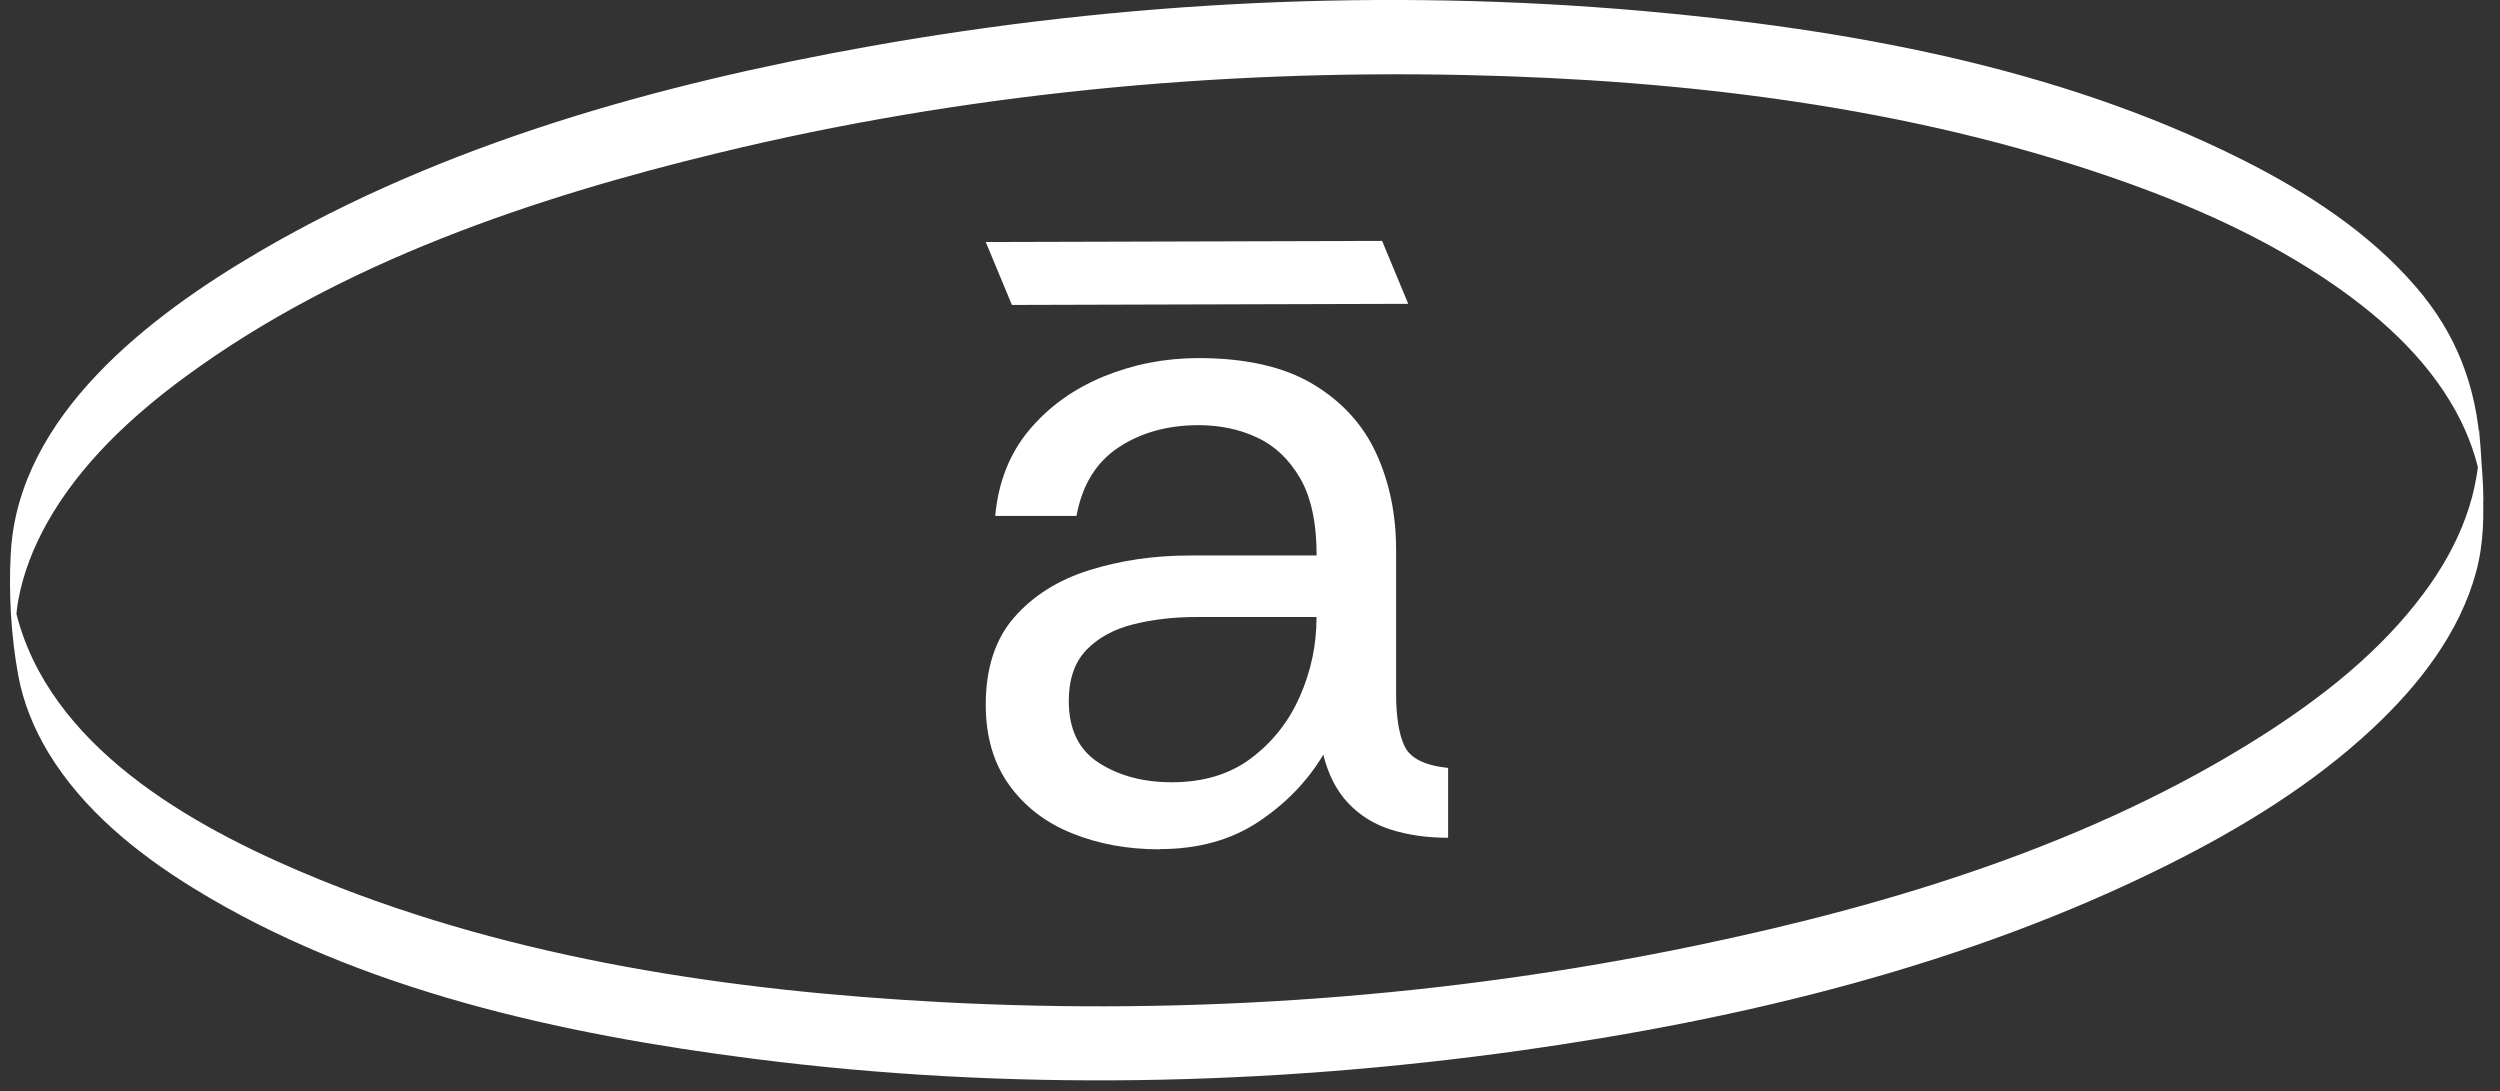
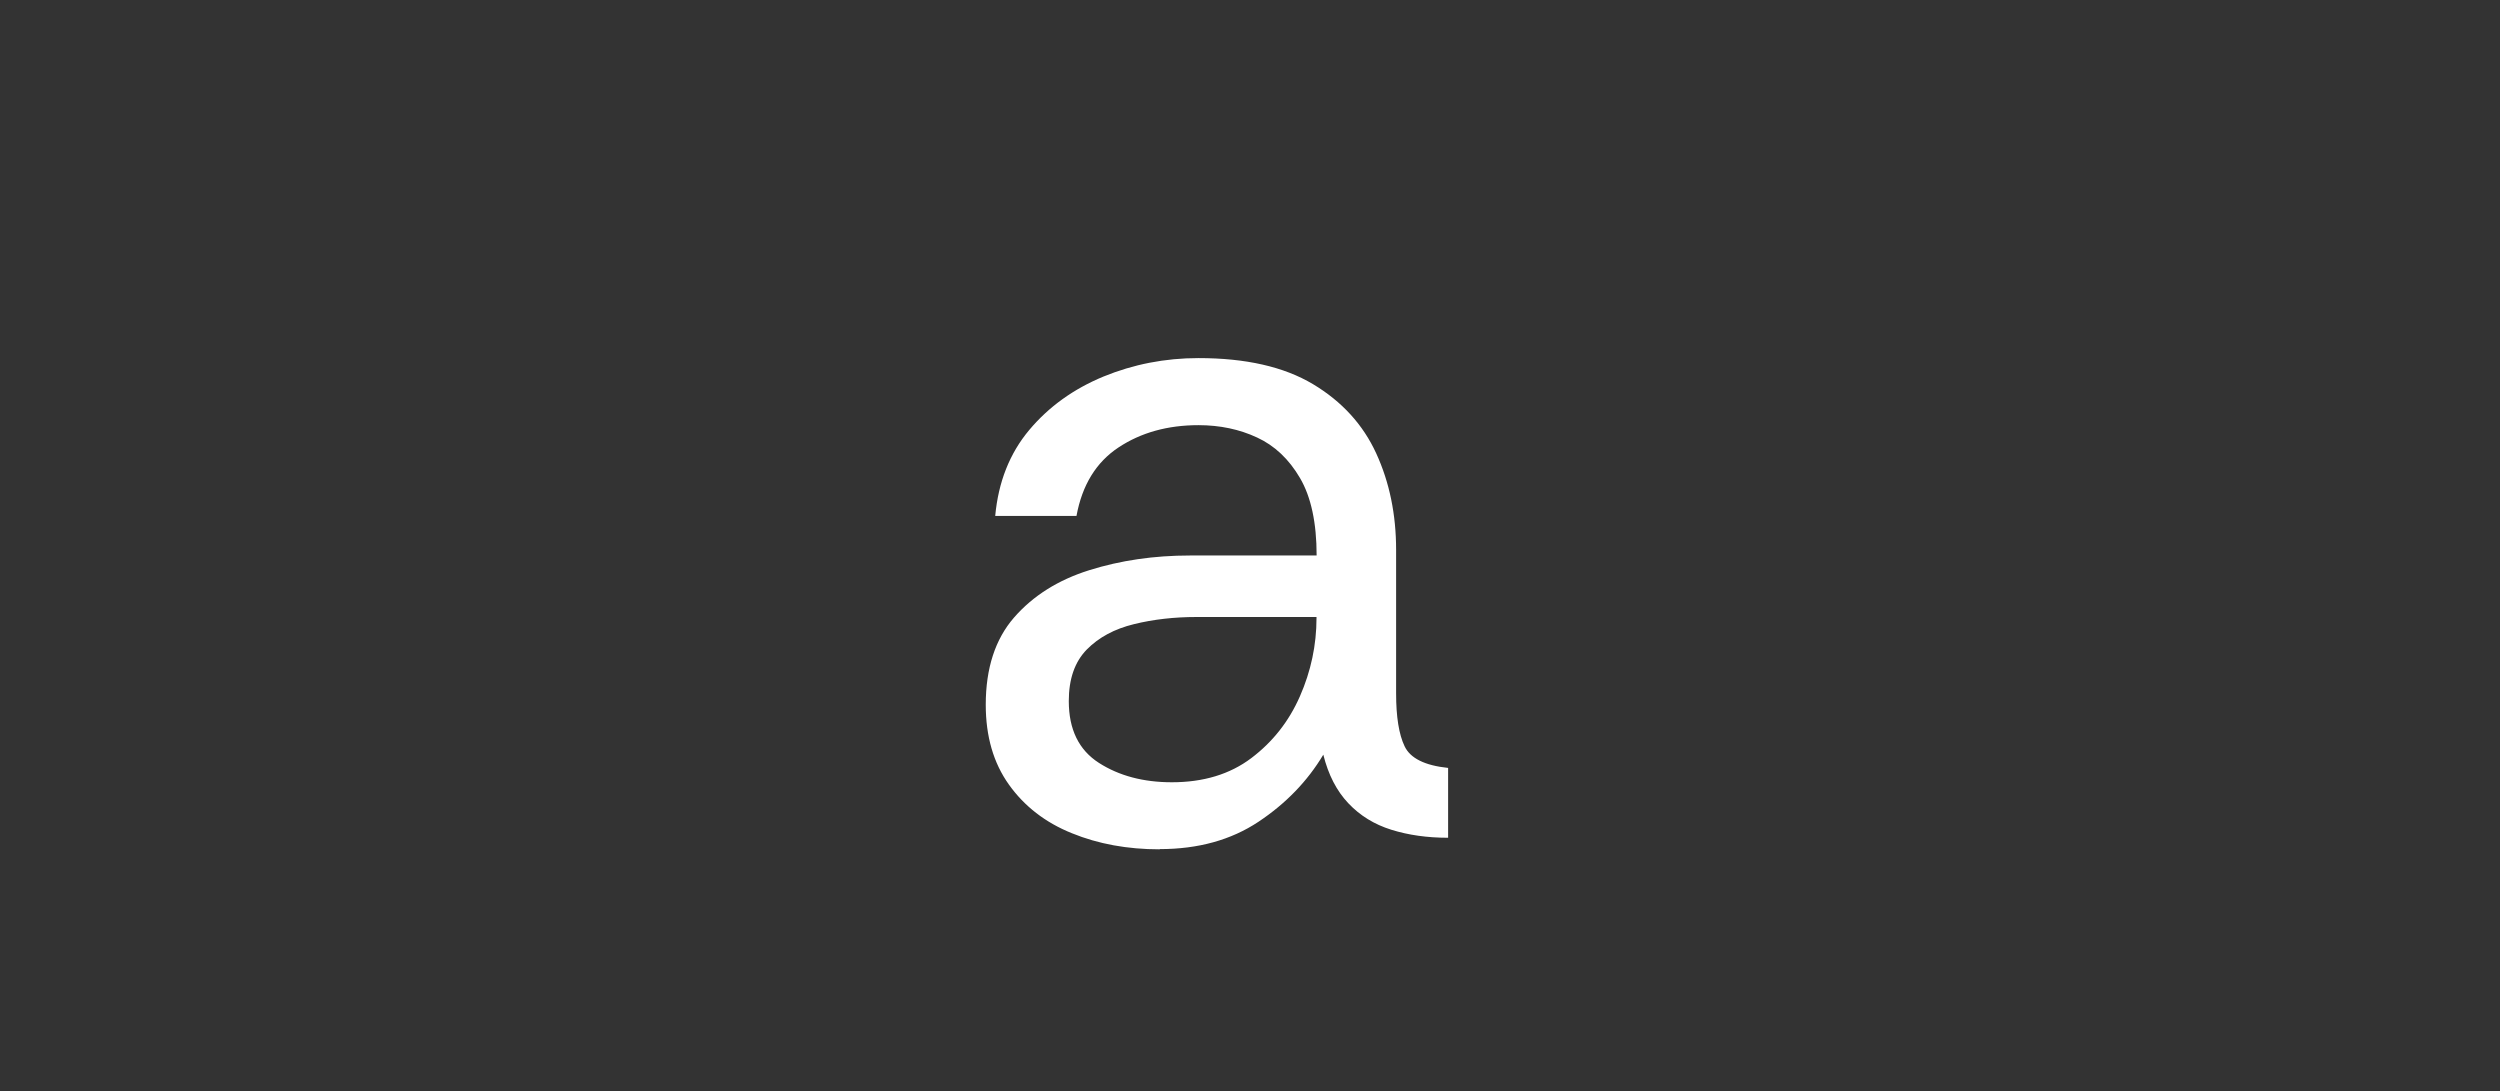
<svg xmlns="http://www.w3.org/2000/svg" width="126" height="55" viewBox="0 0 126 55" fill="none">
  <rect x="0" y="0" width="126" height="55" fill="#333333" stroke="none" />
-   <path d="M124.976 22.6C124.954 22.14 124.959 22.134 124.954 22.544C124.954 22.717 124.942 22.891 124.931 23.065C124.903 23.412 124.864 23.754 124.802 24.096C124.684 24.769 124.505 25.436 124.269 26.075C123.764 27.465 123.012 28.76 122.126 29.942C119.965 32.84 117.053 35.133 114.023 37.066C105.432 42.537 95.31 45.614 85.406 47.671C72.967 50.255 60.117 51.18 47.43 50.507C36.859 49.947 26.013 48.355 16.154 44.347C10.223 41.937 2.946 38.047 0.965 31.439C0.869 31.131 0.791 30.811 0.729 30.497C0.695 30.34 0.667 30.178 0.645 30.021C0.628 29.931 0.623 29.836 0.606 29.746C0.415 28.547 0.718 32.728 0.746 32.296C0.785 31.596 0.796 30.918 0.926 30.223C1.178 28.866 1.694 27.566 2.368 26.361C4.04 23.384 6.626 20.98 9.353 18.979C17.209 13.211 26.894 9.955 36.276 7.69C48.553 4.72 61.295 3.503 73.915 3.783C84.913 4.03 96.146 5.364 106.577 8.991C110.449 10.336 114.264 12.028 117.642 14.366C120.218 16.148 122.636 18.39 124.039 21.238C124.319 21.809 124.555 22.404 124.74 23.014C124.836 23.323 124.914 23.642 124.976 23.956C125.032 24.236 125.161 25.475 125.094 24.477C125.094 24.545 125.156 25.851 125.161 25.144C125.161 24.298 125.071 23.44 125.015 22.6C124.808 19.483 123.82 16.843 121.761 14.456C119.37 11.681 116.195 9.641 112.946 8.015C103.665 3.363 93.015 1.452 82.758 0.549C69.791 -0.588 56.588 0.051 43.778 2.343C33.189 4.237 22.394 7.225 13.057 12.69C7.58 15.896 0.92 20.929 0.544 27.874C0.432 29.881 0.555 32.033 0.914 34.011C1.167 35.413 1.717 36.741 2.452 37.958C4.197 40.822 6.907 43.013 9.729 44.751C18.107 49.919 28.308 52.127 37.959 53.36C50.775 55.002 63.888 54.733 76.675 52.94C87.847 51.37 99.165 48.641 109.299 43.568C112.996 41.718 116.593 39.516 119.617 36.68C121.907 34.533 123.955 31.915 124.791 28.844C125.184 27.392 125.2 25.963 125.122 24.472C125.077 23.625 125.055 22.768 124.965 21.927C124.965 21.888 124.948 21.563 124.937 21.742C124.92 22.022 124.959 22.319 124.976 22.6Z" fill="white" />
  <path d="M58.446 42.806C56.825 42.806 55.349 42.537 54.019 41.993C52.684 41.455 51.629 40.637 50.849 39.544C50.069 38.451 49.682 37.111 49.682 35.519C49.682 33.681 50.159 32.212 51.112 31.119C52.066 30.026 53.329 29.23 54.9 28.737C56.471 28.244 58.166 27.997 59.972 27.997H66.358C66.358 26.349 66.077 25.043 65.522 24.096C64.966 23.143 64.243 22.459 63.356 22.05C62.469 21.636 61.482 21.428 60.404 21.428C58.845 21.428 57.504 21.804 56.376 22.549C55.248 23.295 54.541 24.444 54.255 26.002H50.159C50.316 24.292 50.888 22.846 51.876 21.669C52.858 20.498 54.109 19.601 55.613 18.979C57.122 18.362 58.715 18.048 60.404 18.048C62.789 18.048 64.708 18.485 66.173 19.36C67.632 20.234 68.698 21.4 69.365 22.858C70.033 24.315 70.364 25.935 70.364 27.712V34.948C70.364 36.125 70.504 37.01 70.791 37.61C71.077 38.215 71.806 38.58 72.985 38.703V42.223C71.935 42.223 70.981 42.088 70.123 41.819C69.264 41.55 68.546 41.108 67.957 40.485C67.368 39.863 66.947 39.05 66.695 38.036C65.898 39.37 64.809 40.497 63.429 41.416C62.048 42.335 60.388 42.795 58.452 42.795L58.446 42.806ZM59.063 39.426C60.651 39.426 61.987 39.023 63.064 38.21C64.141 37.397 64.961 36.36 65.516 35.093C66.072 33.827 66.352 32.509 66.352 31.142V31.097H60.298C59.187 31.097 58.138 31.215 57.156 31.456C56.168 31.697 55.377 32.123 54.771 32.739C54.165 33.361 53.867 34.224 53.867 35.334C53.867 36.764 54.373 37.801 55.388 38.451C56.404 39.101 57.627 39.426 59.058 39.426H59.063Z" fill="white" />
-   <path d="M70.976 15.313L51 15.369L49.682 12.197L69.657 12.141L70.976 15.313Z" fill="white" />
</svg>